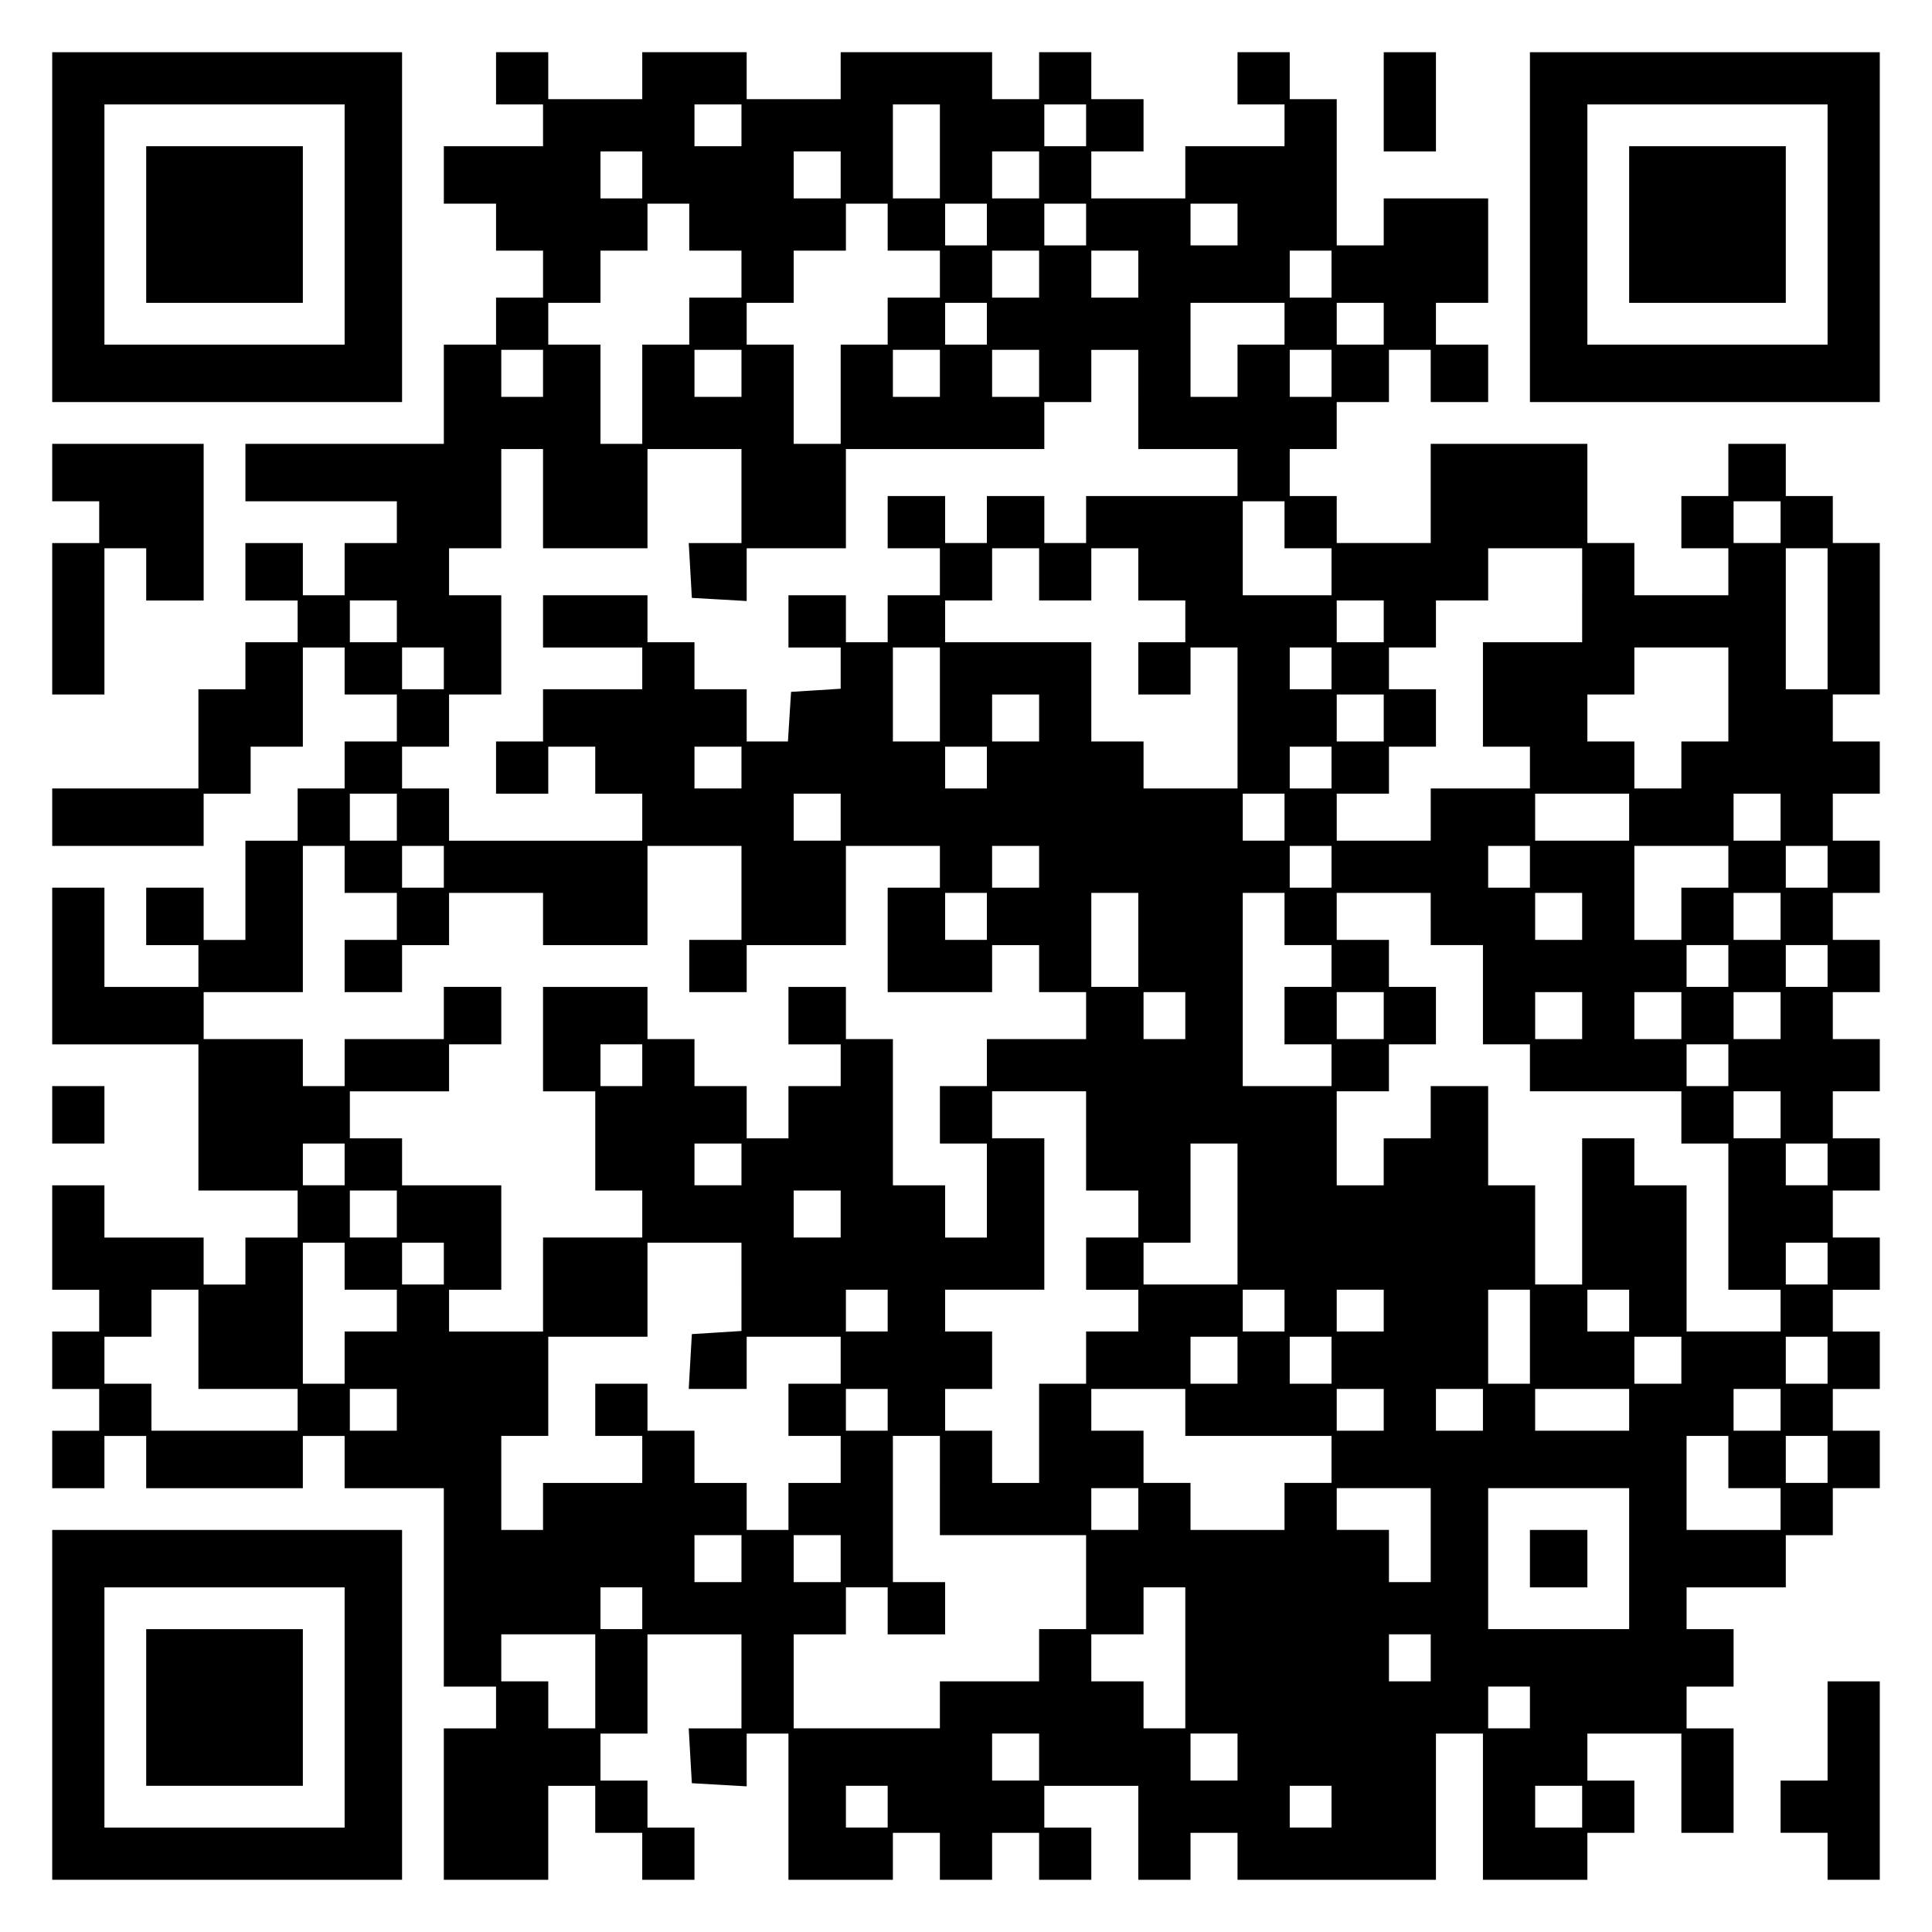
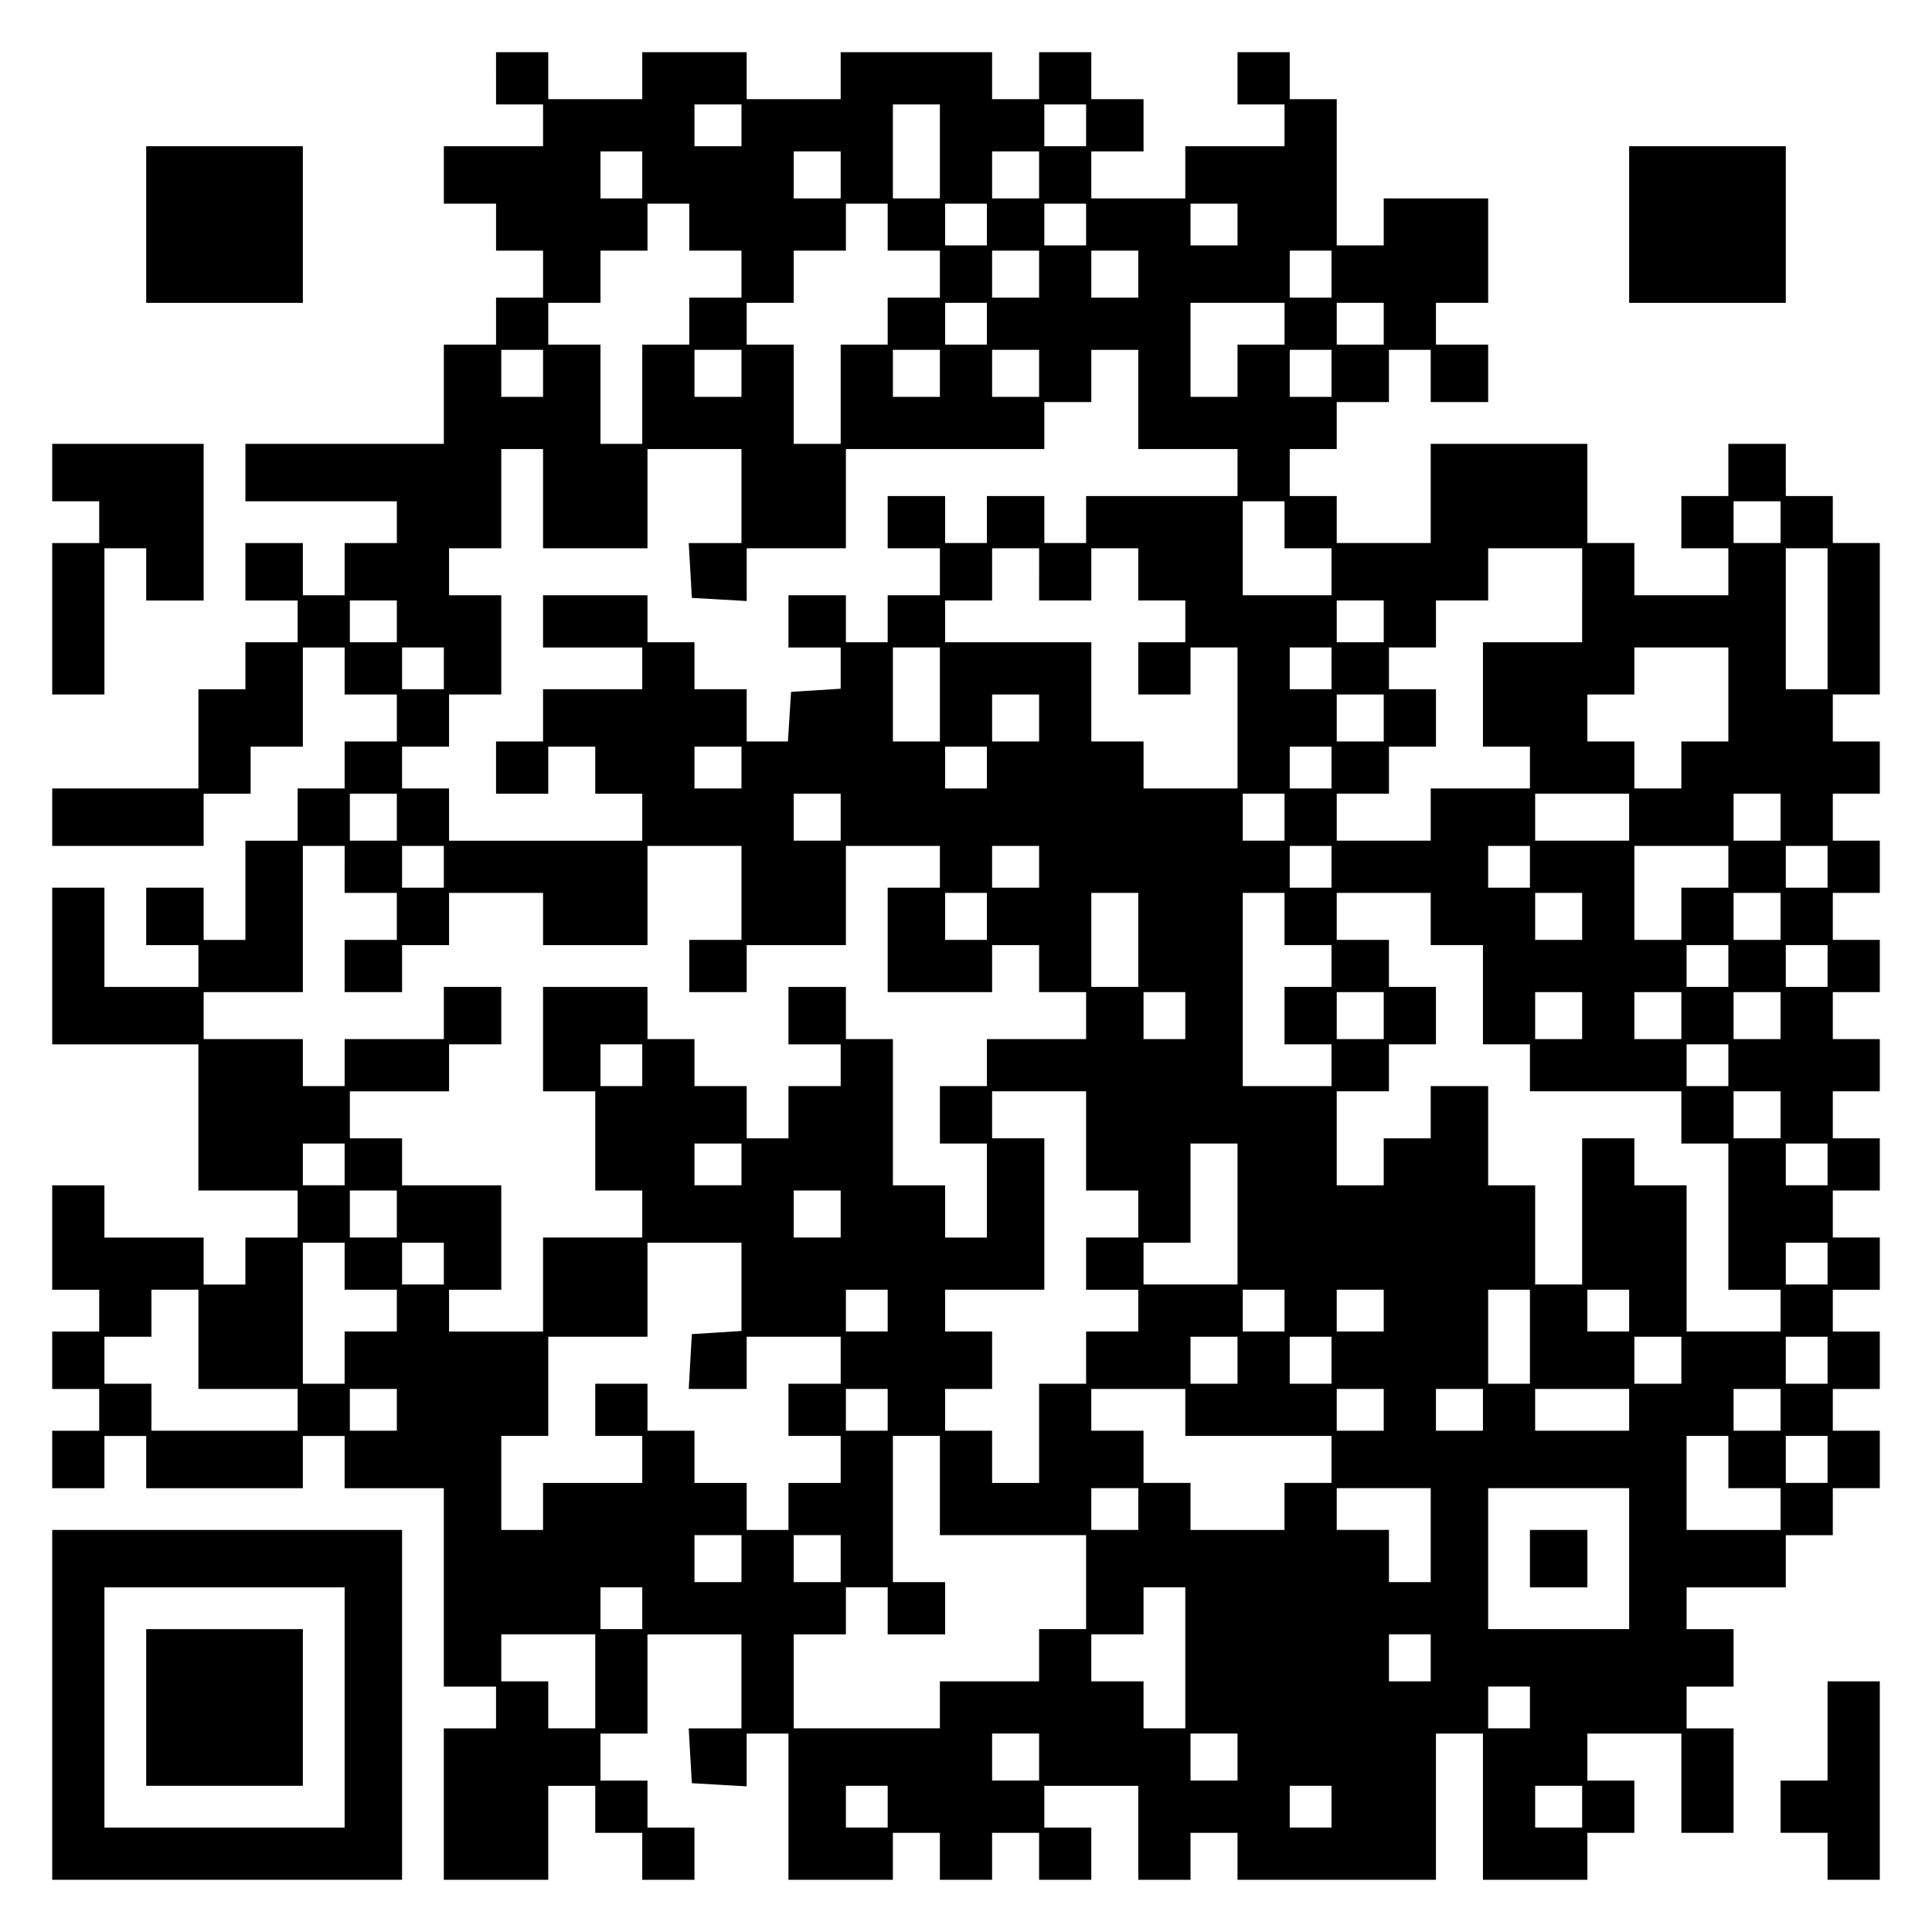
<svg xmlns="http://www.w3.org/2000/svg" version="1.0" width="100mm" height="100mm" viewBox="0 0 370 370" preserveAspectRatio="xMidYMid meet">
  <g transform="translate(0,370) scale(0.1,-0.1)" fill="#000000" stroke="none">
-     <path d="M100 3265 l0 -335 335 0 335 0 0 335 0 335 -335 0 -335 0 0 -335z m560 5 l0 -230 -230 0 -230 0 0 230 0 230 230 0 230 0 0 -230z" />
    <path d="M280 3270 l0 -150 150 0 150 0 0 150 0 150 -150 0 -150 0 0 -150z" />
    <path d="M950 3550 l0 -50 45 0 45 0 0 -40 0 -40 -95 0 -95 0 0 -55 0 -55 50 0 50 0 0 -45 0 -45 45 0 45 0 0 -45 0 -45 -45 0 -45 0 0 -45 0 -45 -50 0 -50 0 0 -95 0 -95 -190 0 -190 0 0 -55 0 -55 145 0 145 0 0 -40 0 -40 -50 0 -50 0 0 -50 0 -50 -40 0 -40 0 0 50 0 50 -55 0 -55 0 0 -55 0 -55 50 0 50 0 0 -40 0 -40 -50 0 -50 0 0 -45 0 -45 -45 0 -45 0 0 -95 0 -95 -140 0 -140 0 0 -55 0 -55 145 0 145 0 0 50 0 50 45 0 45 0 0 45 0 45 50 0 50 0 0 95 0 95 40 0 40 0 0 -45 0 -45 50 0 50 0 0 -45 0 -45 -50 0 -50 0 0 -45 0 -45 -45 0 -45 0 0 -50 0 -50 -50 0 -50 0 0 -95 0 -95 -40 0 -40 0 0 50 0 50 -55 0 -55 0 0 -55 0 -55 50 0 50 0 0 -40 0 -40 -90 0 -90 0 0 95 0 95 -50 0 -50 0 0 -150 0 -150 140 0 140 0 0 -140 0 -140 95 0 95 0 0 -45 0 -45 -50 0 -50 0 0 -45 0 -45 -40 0 -40 0 0 45 0 45 -95 0 -95 0 0 50 0 50 -50 0 -50 0 0 -100 0 -100 45 0 45 0 0 -40 0 -40 -45 0 -45 0 0 -55 0 -55 45 0 45 0 0 -40 0 -40 -45 0 -45 0 0 -55 0 -55 50 0 50 0 0 50 0 50 40 0 40 0 0 -50 0 -50 150 0 150 0 0 50 0 50 40 0 40 0 0 -50 0 -50 95 0 95 0 0 -190 0 -190 50 0 50 0 0 -40 0 -40 -50 0 -50 0 0 -145 0 -145 100 0 100 0 0 90 0 90 45 0 45 0 0 -45 0 -45 45 0 45 0 0 -45 0 -45 50 0 50 0 0 50 0 50 -45 0 -45 0 0 45 0 45 -45 0 -45 0 0 45 0 45 45 0 45 0 0 95 0 95 90 0 90 0 0 -90 0 -90 -51 0 -50 0 3 -53 3 -52 53 -3 52 -3 0 50 0 51 40 0 40 0 0 -140 0 -140 100 0 100 0 0 45 0 45 45 0 45 0 0 -45 0 -45 50 0 50 0 0 45 0 45 45 0 45 0 0 -45 0 -45 50 0 50 0 0 50 0 50 -45 0 -45 0 0 40 0 40 90 0 90 0 0 -90 0 -90 50 0 50 0 0 45 0 45 45 0 45 0 0 -45 0 -45 190 0 190 0 0 140 0 140 45 0 45 0 0 -140 0 -140 100 0 100 0 0 45 0 45 45 0 45 0 0 50 0 50 -45 0 -45 0 0 45 0 45 90 0 90 0 0 -95 0 -95 50 0 50 0 0 100 0 100 -45 0 -45 0 0 40 0 40 45 0 45 0 0 55 0 55 -45 0 -45 0 0 40 0 40 95 0 95 0 0 50 0 50 45 0 45 0 0 45 0 45 45 0 45 0 0 55 0 55 -45 0 -45 0 0 40 0 40 45 0 45 0 0 55 0 55 -45 0 -45 0 0 40 0 40 45 0 45 0 0 50 0 50 -45 0 -45 0 0 45 0 45 45 0 45 0 0 50 0 50 -45 0 -45 0 0 45 0 45 45 0 45 0 0 50 0 50 -45 0 -45 0 0 45 0 45 45 0 45 0 0 50 0 50 -45 0 -45 0 0 45 0 45 45 0 45 0 0 50 0 50 -45 0 -45 0 0 45 0 45 45 0 45 0 0 50 0 50 -45 0 -45 0 0 45 0 45 45 0 45 0 0 145 0 145 -45 0 -45 0 0 45 0 45 -45 0 -45 0 0 50 0 50 -55 0 -55 0 0 -50 0 -50 -45 0 -45 0 0 -50 0 -50 45 0 45 0 0 -45 0 -45 -90 0 -90 0 0 50 0 50 -45 0 -45 0 0 95 0 95 -150 0 -150 0 0 -95 0 -95 -90 0 -90 0 0 45 0 45 -45 0 -45 0 0 45 0 45 45 0 45 0 0 45 0 45 50 0 50 0 0 50 0 50 40 0 40 0 0 -50 0 -50 55 0 55 0 0 55 0 55 -50 0 -50 0 0 40 0 40 50 0 50 0 0 100 0 100 -100 0 -100 0 0 -45 0 -45 -45 0 -45 0 0 140 0 140 -45 0 -45 0 0 45 0 45 -50 0 -50 0 0 -50 0 -50 45 0 45 0 0 -40 0 -40 -95 0 -95 0 0 -50 0 -50 -90 0 -90 0 0 45 0 45 50 0 50 0 0 50 0 50 -50 0 -50 0 0 45 0 45 -50 0 -50 0 0 -45 0 -45 -45 0 -45 0 0 45 0 45 -145 0 -145 0 0 -45 0 -45 -90 0 -90 0 0 45 0 45 -100 0 -100 0 0 -45 0 -45 -90 0 -90 0 0 45 0 45 -50 0 -50 0 0 -50z m470 -90 l0 -40 -45 0 -45 0 0 40 0 40 45 0 45 0 0 -40z m380 -50 l0 -90 -45 0 -45 0 0 90 0 90 45 0 45 0 0 -90z m280 50 l0 -40 -40 0 -40 0 0 40 0 40 40 0 40 0 0 -40z m-850 -95 l0 -45 -40 0 -40 0 0 45 0 45 40 0 40 0 0 -45z m380 0 l0 -45 -45 0 -45 0 0 45 0 45 45 0 45 0 0 -45z m380 0 l0 -45 -45 0 -45 0 0 45 0 45 45 0 45 0 0 -45z m-670 -100 l0 -45 50 0 50 0 0 -45 0 -45 -50 0 -50 0 0 -45 0 -45 -45 0 -45 0 0 -95 0 -95 -40 0 -40 0 0 95 0 95 -50 0 -50 0 0 40 0 40 50 0 50 0 0 50 0 50 45 0 45 0 0 45 0 45 40 0 40 0 0 -45z m380 0 l0 -45 50 0 50 0 0 -45 0 -45 -50 0 -50 0 0 -45 0 -45 -45 0 -45 0 0 -95 0 -95 -45 0 -45 0 0 95 0 95 -45 0 -45 0 0 40 0 40 45 0 45 0 0 50 0 50 50 0 50 0 0 45 0 45 40 0 40 0 0 -45z m190 5 l0 -40 -40 0 -40 0 0 40 0 40 40 0 40 0 0 -40z m190 0 l0 -40 -40 0 -40 0 0 40 0 40 40 0 40 0 0 -40z m290 0 l0 -40 -45 0 -45 0 0 40 0 40 45 0 45 0 0 -40z m-380 -95 l0 -45 -45 0 -45 0 0 45 0 45 45 0 45 0 0 -45z m190 0 l0 -45 -45 0 -45 0 0 45 0 45 45 0 45 0 0 -45z m370 0 l0 -45 -40 0 -40 0 0 45 0 45 40 0 40 0 0 -45z m-660 -95 l0 -40 -40 0 -40 0 0 40 0 40 40 0 40 0 0 -40z m570 0 l0 -40 -45 0 -45 0 0 -50 0 -50 -45 0 -45 0 0 90 0 90 90 0 90 0 0 -40z m190 0 l0 -40 -45 0 -45 0 0 40 0 40 45 0 45 0 0 -40z m-1610 -95 l0 -45 -40 0 -40 0 0 45 0 45 40 0 40 0 0 -45z m380 0 l0 -45 -45 0 -45 0 0 45 0 45 45 0 45 0 0 -45z m380 0 l0 -45 -45 0 -45 0 0 45 0 45 45 0 45 0 0 -45z m190 0 l0 -45 -45 0 -45 0 0 45 0 45 45 0 45 0 0 -45z m190 -50 l0 -95 95 0 95 0 0 -45 0 -45 -145 0 -145 0 0 -45 0 -45 -40 0 -40 0 0 45 0 45 -55 0 -55 0 0 -45 0 -45 -40 0 -40 0 0 45 0 45 -55 0 -55 0 0 -50 0 -50 50 0 50 0 0 -45 0 -45 -50 0 -50 0 0 -45 0 -45 -40 0 -40 0 0 45 0 45 -55 0 -55 0 0 -50 0 -50 50 0 50 0 0 -39 0 -40 -47 -3 -48 -3 -3 -47 -3 -48 -40 0 -39 0 0 50 0 50 -50 0 -50 0 0 45 0 45 -45 0 -45 0 0 45 0 45 -100 0 -100 0 0 -50 0 -50 95 0 95 0 0 -40 0 -40 -95 0 -95 0 0 -50 0 -50 -45 0 -45 0 0 -50 0 -50 50 0 50 0 0 45 0 45 45 0 45 0 0 -45 0 -45 45 0 45 0 0 -45 0 -45 -185 0 -185 0 0 50 0 50 -45 0 -45 0 0 40 0 40 45 0 45 0 0 50 0 50 50 0 50 0 0 95 0 95 -50 0 -50 0 0 45 0 45 50 0 50 0 0 95 0 95 40 0 40 0 0 -95 0 -95 100 0 100 0 0 95 0 95 90 0 90 0 0 -90 0 -90 -51 0 -50 0 3 -52 3 -53 53 -3 52 -3 0 50 0 51 95 0 95 0 0 95 0 95 190 0 190 0 0 45 0 45 45 0 45 0 0 50 0 50 45 0 45 0 0 -95z m370 50 l0 -45 -40 0 -40 0 0 45 0 45 40 0 40 0 0 -45z m-90 -290 l0 -45 45 0 45 0 0 -45 0 -45 -85 0 -85 0 0 90 0 90 40 0 40 0 0 -45z m950 5 l0 -40 -45 0 -45 0 0 40 0 40 45 0 45 0 0 -40z m-1420 -100 l0 -50 50 0 50 0 0 50 0 50 45 0 45 0 0 -50 0 -50 45 0 45 0 0 -40 0 -40 -45 0 -45 0 0 -50 0 -50 50 0 50 0 0 45 0 45 45 0 45 0 0 -135 0 -135 -90 0 -90 0 0 45 0 45 -50 0 -50 0 0 95 0 95 -140 0 -140 0 0 40 0 40 45 0 45 0 0 50 0 50 45 0 45 0 0 -50z m1040 -40 l0 -90 -95 0 -95 0 0 -100 0 -100 45 0 45 0 0 -40 0 -40 -95 0 -95 0 0 -50 0 -50 -90 0 -90 0 0 45 0 45 50 0 50 0 0 45 0 45 45 0 45 0 0 55 0 55 -45 0 -45 0 0 40 0 40 45 0 45 0 0 45 0 45 50 0 50 0 0 50 0 50 90 0 90 0 0 -90z m470 -45 l0 -135 -40 0 -40 0 0 135 0 135 40 0 40 0 0 -135z m-2740 -5 l0 -40 -45 0 -45 0 0 40 0 40 45 0 45 0 0 -40z m1890 0 l0 -40 -45 0 -45 0 0 40 0 40 45 0 45 0 0 -40z m-1800 -90 l0 -40 -40 0 -40 0 0 40 0 40 40 0 40 0 0 -40z m950 -50 l0 -90 -45 0 -45 0 0 90 0 90 45 0 45 0 0 -90z m750 50 l0 -40 -40 0 -40 0 0 40 0 40 40 0 40 0 0 -40z m760 -50 l0 -90 -45 0 -45 0 0 -45 0 -45 -45 0 -45 0 0 45 0 45 -45 0 -45 0 0 45 0 45 45 0 45 0 0 45 0 45 90 0 90 0 0 -90z m-1320 -45 l0 -45 -45 0 -45 0 0 45 0 45 45 0 45 0 0 -45z m660 0 l0 -45 -45 0 -45 0 0 45 0 45 45 0 45 0 0 -45z m-1230 -95 l0 -40 -45 0 -45 0 0 40 0 40 45 0 45 0 0 -40z m470 0 l0 -40 -40 0 -40 0 0 40 0 40 40 0 40 0 0 -40z m660 0 l0 -40 -40 0 -40 0 0 40 0 40 40 0 40 0 0 -40z m-1790 -95 l0 -45 -45 0 -45 0 0 45 0 45 45 0 45 0 0 -45z m850 0 l0 -45 -45 0 -45 0 0 45 0 45 45 0 45 0 0 -45z m850 0 l0 -45 -40 0 -40 0 0 45 0 45 40 0 40 0 0 -45z m660 0 l0 -45 -90 0 -90 0 0 45 0 45 90 0 90 0 0 -45z m290 0 l0 -45 -45 0 -45 0 0 45 0 45 45 0 45 0 0 -45z m-2750 -100 l0 -45 50 0 50 0 0 -45 0 -45 -50 0 -50 0 0 -50 0 -50 55 0 55 0 0 45 0 45 45 0 45 0 0 50 0 50 90 0 90 0 0 -50 0 -50 100 0 100 0 0 95 0 95 90 0 90 0 0 -90 0 -90 -50 0 -50 0 0 -50 0 -50 55 0 55 0 0 45 0 45 95 0 95 0 0 95 0 95 90 0 90 0 0 -40 0 -40 -50 0 -50 0 0 -100 0 -100 100 0 100 0 0 45 0 45 45 0 45 0 0 -45 0 -45 45 0 45 0 0 -45 0 -45 -95 0 -95 0 0 -45 0 -45 -45 0 -45 0 0 -55 0 -55 45 0 45 0 0 -90 0 -90 -40 0 -40 0 0 50 0 50 -50 0 -50 0 0 140 0 140 -45 0 -45 0 0 50 0 50 -55 0 -55 0 0 -55 0 -55 50 0 50 0 0 -40 0 -40 -50 0 -50 0 0 -50 0 -50 -40 0 -40 0 0 50 0 50 -50 0 -50 0 0 45 0 45 -45 0 -45 0 0 50 0 50 -100 0 -100 0 0 -100 0 -100 50 0 50 0 0 -95 0 -95 45 0 45 0 0 -45 0 -45 -95 0 -95 0 0 -90 0 -90 -90 0 -90 0 0 40 0 40 50 0 50 0 0 100 0 100 -95 0 -95 0 0 45 0 45 -50 0 -50 0 0 45 0 45 95 0 95 0 0 45 0 45 50 0 50 0 0 55 0 55 -55 0 -55 0 0 -50 0 -50 -95 0 -95 0 0 -45 0 -45 -40 0 -40 0 0 45 0 45 -95 0 -95 0 0 45 0 45 95 0 95 0 0 140 0 140 40 0 40 0 0 -45z m190 5 l0 -40 -40 0 -40 0 0 40 0 40 40 0 40 0 0 -40z m1140 0 l0 -40 -45 0 -45 0 0 40 0 40 45 0 45 0 0 -40z m560 0 l0 -40 -40 0 -40 0 0 40 0 40 40 0 40 0 0 -40z m380 0 l0 -40 -40 0 -40 0 0 40 0 40 40 0 40 0 0 -40z m380 0 l0 -40 -45 0 -45 0 0 -50 0 -50 -45 0 -45 0 0 90 0 90 90 0 90 0 0 -40z m190 0 l0 -40 -40 0 -40 0 0 40 0 40 40 0 40 0 0 -40z m-1610 -95 l0 -45 -40 0 -40 0 0 45 0 45 40 0 40 0 0 -45z m290 -45 l0 -90 -45 0 -45 0 0 90 0 90 45 0 45 0 0 -90z m280 40 l0 -50 45 0 45 0 0 -40 0 -40 -45 0 -45 0 0 -55 0 -55 45 0 45 0 0 -40 0 -40 -85 0 -85 0 0 185 0 185 40 0 40 0 0 -50z m280 0 l0 -50 50 0 50 0 0 -95 0 -95 45 0 45 0 0 -45 0 -45 145 0 145 0 0 -50 0 -50 45 0 45 0 0 -140 0 -140 50 0 50 0 0 -40 0 -40 -90 0 -90 0 0 140 0 140 -50 0 -50 0 0 45 0 45 -50 0 -50 0 0 -140 0 -140 -45 0 -45 0 0 95 0 95 -45 0 -45 0 0 95 0 95 -55 0 -55 0 0 -50 0 -50 -45 0 -45 0 0 -45 0 -45 -45 0 -45 0 0 90 0 90 50 0 50 0 0 45 0 45 45 0 45 0 0 55 0 55 -45 0 -45 0 0 45 0 45 -50 0 -50 0 0 45 0 45 90 0 90 0 0 -50z m290 5 l0 -45 -45 0 -45 0 0 45 0 45 45 0 45 0 0 -45z m380 0 l0 -45 -45 0 -45 0 0 45 0 45 45 0 45 0 0 -45z m-100 -95 l0 -40 -40 0 -40 0 0 40 0 40 40 0 40 0 0 -40z m190 0 l0 -40 -40 0 -40 0 0 40 0 40 40 0 40 0 0 -40z m-1230 -95 l0 -45 -40 0 -40 0 0 45 0 45 40 0 40 0 0 -45z m380 0 l0 -45 -45 0 -45 0 0 45 0 45 45 0 45 0 0 -45z m380 0 l0 -45 -45 0 -45 0 0 45 0 45 45 0 45 0 0 -45z m190 0 l0 -45 -45 0 -45 0 0 45 0 45 45 0 45 0 0 -45z m190 0 l0 -45 -45 0 -45 0 0 45 0 45 45 0 45 0 0 -45z m-2180 -95 l0 -40 -40 0 -40 0 0 40 0 40 40 0 40 0 0 -40z m2080 0 l0 -40 -40 0 -40 0 0 40 0 40 40 0 40 0 0 -40z m-1230 -145 l0 -95 50 0 50 0 0 -45 0 -45 -50 0 -50 0 0 -50 0 -50 50 0 50 0 0 -40 0 -40 -50 0 -50 0 0 -50 0 -50 -45 0 -45 0 0 -95 0 -95 -45 0 -45 0 0 50 0 50 -45 0 -45 0 0 40 0 40 45 0 45 0 0 55 0 55 -45 0 -45 0 0 40 0 40 95 0 95 0 0 145 0 145 -50 0 -50 0 0 45 0 45 90 0 90 0 0 -95z m1330 50 l0 -45 -45 0 -45 0 0 45 0 45 45 0 45 0 0 -45z m-2750 -95 l0 -40 -40 0 -40 0 0 40 0 40 40 0 40 0 0 -40z m760 0 l0 -40 -45 0 -45 0 0 40 0 40 45 0 45 0 0 -40z m950 -95 l0 -135 -90 0 -90 0 0 40 0 40 45 0 45 0 0 95 0 95 45 0 45 0 0 -135z m1130 95 l0 -40 -40 0 -40 0 0 40 0 40 40 0 40 0 0 -40z m-2740 -95 l0 -45 -45 0 -45 0 0 45 0 45 45 0 45 0 0 -45z m850 0 l0 -45 -45 0 -45 0 0 45 0 45 45 0 45 0 0 -45z m-950 -100 l0 -45 50 0 50 0 0 -40 0 -40 -50 0 -50 0 0 -50 0 -50 -40 0 -40 0 0 135 0 135 40 0 40 0 0 -45z m190 5 l0 -40 -40 0 -40 0 0 40 0 40 40 0 40 0 0 -40z m570 -44 l0 -85 -47 -3 -48 -3 -3 -52 -3 -53 55 0 56 0 0 50 0 50 90 0 90 0 0 -45 0 -45 -50 0 -50 0 0 -50 0 -50 50 0 50 0 0 -45 0 -45 -50 0 -50 0 0 -45 0 -45 -40 0 -40 0 0 45 0 45 -50 0 -50 0 0 50 0 50 -45 0 -45 0 0 45 0 45 -50 0 -50 0 0 -50 0 -50 45 0 45 0 0 -45 0 -45 -95 0 -95 0 0 -45 0 -45 -40 0 -40 0 0 90 0 90 45 0 45 0 0 95 0 95 95 0 95 0 0 90 0 90 90 0 90 0 0 -84z m2080 44 l0 -40 -40 0 -40 0 0 40 0 40 40 0 40 0 0 -40z m-3120 -145 l0 -95 95 0 95 0 0 -40 0 -40 -140 0 -140 0 0 45 0 45 -45 0 -45 0 0 45 0 45 45 0 45 0 0 45 0 45 45 0 45 0 0 -95z m1320 55 l0 -40 -40 0 -40 0 0 40 0 40 40 0 40 0 0 -40z m760 0 l0 -40 -40 0 -40 0 0 40 0 40 40 0 40 0 0 -40z m190 0 l0 -40 -45 0 -45 0 0 40 0 40 45 0 45 0 0 -40z m280 -50 l0 -90 -40 0 -40 0 0 90 0 90 40 0 40 0 0 -90z m190 50 l0 -40 -40 0 -40 0 0 40 0 40 40 0 40 0 0 -40z m-750 -95 l0 -45 -45 0 -45 0 0 45 0 45 45 0 45 0 0 -45z m180 0 l0 -45 -40 0 -40 0 0 45 0 45 40 0 40 0 0 -45z m670 0 l0 -45 -45 0 -45 0 0 45 0 45 45 0 45 0 0 -45z m280 0 l0 -45 -40 0 -40 0 0 45 0 45 40 0 40 0 0 -45z m-2740 -95 l0 -40 -45 0 -45 0 0 40 0 40 45 0 45 0 0 -40z m940 0 l0 -40 -40 0 -40 0 0 40 0 40 40 0 40 0 0 -40z m570 -5 l0 -45 140 0 140 0 0 -45 0 -45 -45 0 -45 0 0 -45 0 -45 -90 0 -90 0 0 45 0 45 -45 0 -45 0 0 50 0 50 -50 0 -50 0 0 40 0 40 90 0 90 0 0 -45z m380 5 l0 -40 -45 0 -45 0 0 40 0 40 45 0 45 0 0 -40z m190 0 l0 -40 -45 0 -45 0 0 40 0 40 45 0 45 0 0 -40z m280 0 l0 -40 -90 0 -90 0 0 40 0 40 90 0 90 0 0 -40z m290 0 l0 -40 -45 0 -45 0 0 40 0 40 45 0 45 0 0 -40z m-1610 -145 l0 -95 140 0 140 0 0 -90 0 -90 -45 0 -45 0 0 -50 0 -50 -95 0 -95 0 0 -45 0 -45 -140 0 -140 0 0 90 0 90 50 0 50 0 0 45 0 45 40 0 40 0 0 -45 0 -45 55 0 55 0 0 50 0 50 -50 0 -50 0 0 140 0 140 45 0 45 0 0 -95z m1510 45 l0 -50 50 0 50 0 0 -40 0 -40 -90 0 -90 0 0 90 0 90 40 0 40 0 0 -50z m190 5 l0 -45 -40 0 -40 0 0 45 0 45 40 0 40 0 0 -45z m-1320 -95 l0 -40 -45 0 -45 0 0 40 0 40 45 0 45 0 0 -40z m560 -50 l0 -90 -40 0 -40 0 0 50 0 50 -50 0 -50 0 0 40 0 40 90 0 90 0 0 -90z m380 -45 l0 -135 -135 0 -135 0 0 135 0 135 135 0 135 0 0 -135z m-1700 0 l0 -45 -45 0 -45 0 0 45 0 45 45 0 45 0 0 -45z m190 0 l0 -45 -45 0 -45 0 0 45 0 45 45 0 45 0 0 -45z m-380 -95 l0 -40 -40 0 -40 0 0 40 0 40 40 0 40 0 0 -40z m1040 -95 l0 -135 -40 0 -40 0 0 45 0 45 -50 0 -50 0 0 45 0 45 50 0 50 0 0 45 0 45 40 0 40 0 0 -135z m-1130 -45 l0 -90 -45 0 -45 0 0 45 0 45 -45 0 -45 0 0 45 0 45 90 0 90 0 0 -90z m1600 45 l0 -45 -40 0 -40 0 0 45 0 45 40 0 40 0 0 -45z m190 -95 l0 -40 -40 0 -40 0 0 40 0 40 40 0 40 0 0 -40z m-940 -95 l0 -45 -45 0 -45 0 0 45 0 45 45 0 45 0 0 -45z m380 0 l0 -45 -45 0 -45 0 0 45 0 45 45 0 45 0 0 -45z m-670 -95 l0 -40 -40 0 -40 0 0 40 0 40 40 0 40 0 0 -40z m850 0 l0 -40 -40 0 -40 0 0 40 0 40 40 0 40 0 0 -40z m480 0 l0 -40 -45 0 -45 0 0 40 0 40 45 0 45 0 0 -40z" />
    <path d="M2930 715 l0 -55 55 0 55 0 0 55 0 55 -55 0 -55 0 0 -55z" />
-     <path d="M2650 3505 l0 -95 50 0 50 0 0 95 0 95 -50 0 -50 0 0 -95z" />
-     <path d="M2930 3265 l0 -335 335 0 335 0 0 335 0 335 -335 0 -335 0 0 -335z m570 5 l0 -230 -230 0 -230 0 0 230 0 230 230 0 230 0 0 -230z" />
    <path d="M3120 3270 l0 -150 150 0 150 0 0 150 0 150 -150 0 -150 0 0 -150z" />
    <path d="M100 2795 l0 -55 45 0 45 0 0 -40 0 -40 -45 0 -45 0 0 -145 0 -145 50 0 50 0 0 140 0 140 40 0 40 0 0 -50 0 -50 55 0 55 0 0 150 0 150 -145 0 -145 0 0 -55z" />
-     <path d="M100 1565 l0 -55 50 0 50 0 0 55 0 55 -50 0 -50 0 0 -55z" />
    <path d="M100 435 l0 -335 335 0 335 0 0 335 0 335 -335 0 -335 0 0 -335z m560 -5 l0 -230 -230 0 -230 0 0 230 0 230 230 0 230 0 0 -230z" />
    <path d="M280 430 l0 -150 150 0 150 0 0 150 0 150 -150 0 -150 0 0 -150z" />
    <path d="M3500 385 l0 -95 -45 0 -45 0 0 -50 0 -50 45 0 45 0 0 -45 0 -45 50 0 50 0 0 190 0 190 -50 0 -50 0 0 -95z" />
  </g>
</svg>